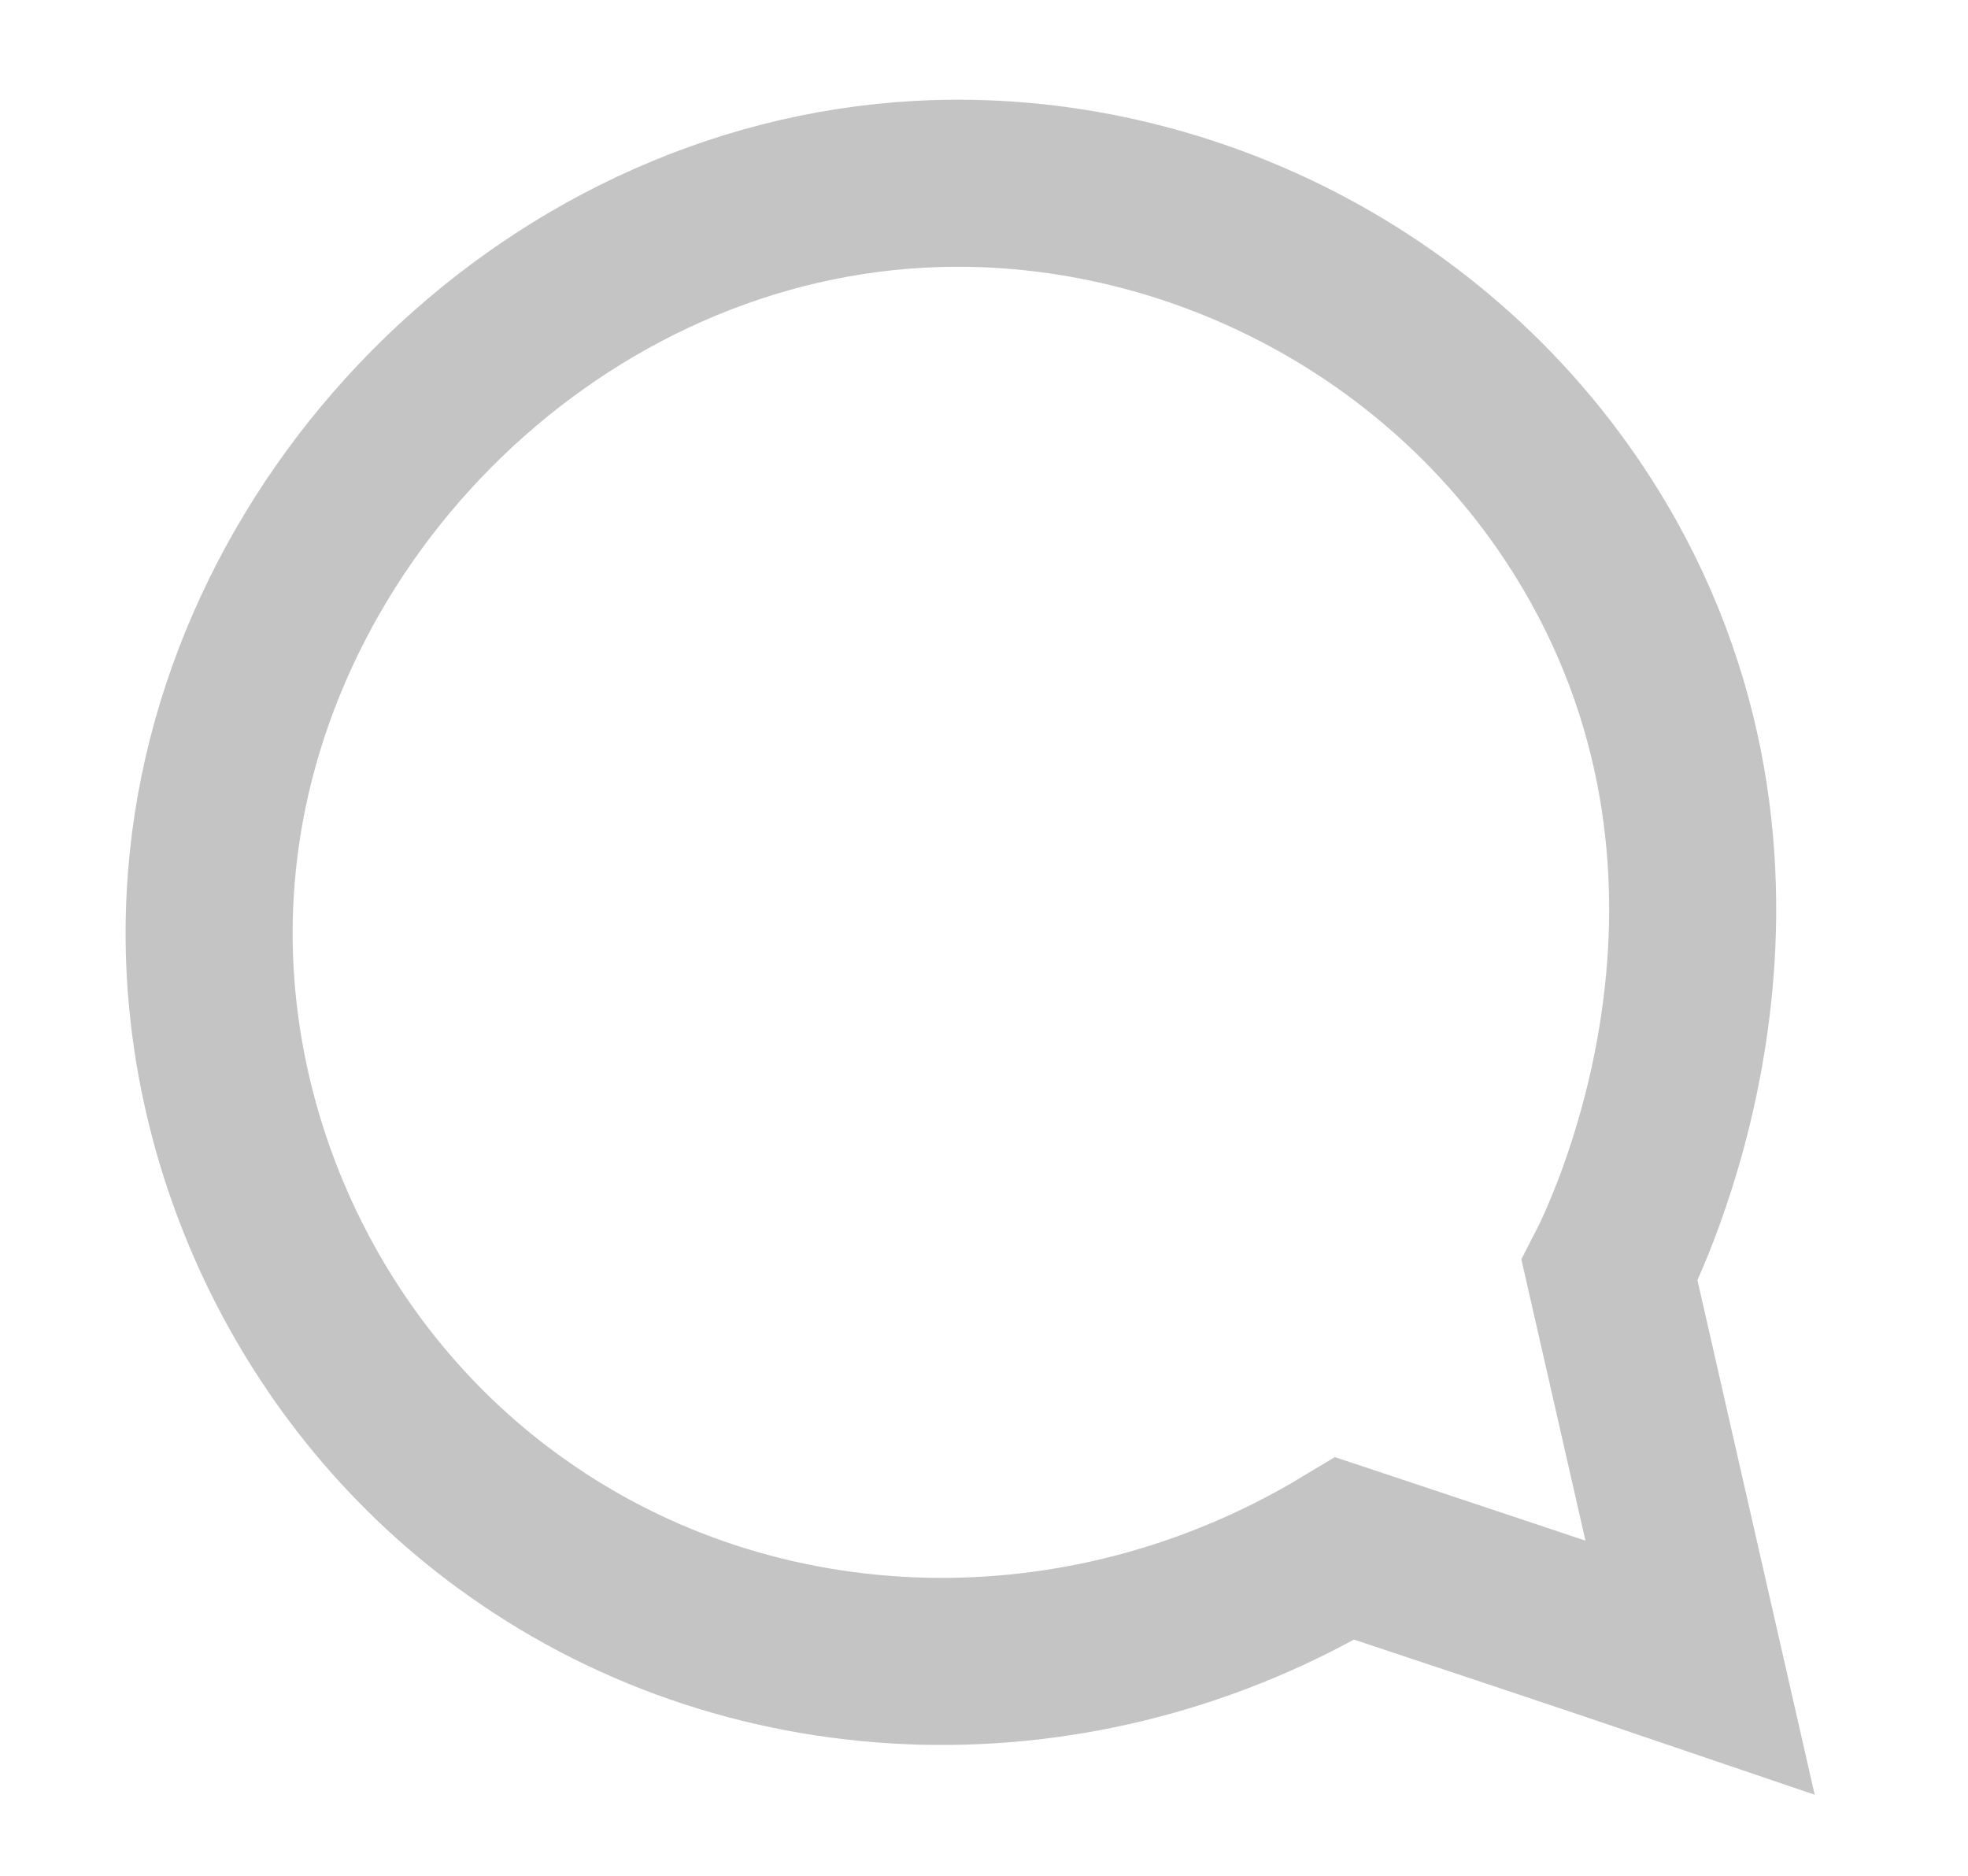
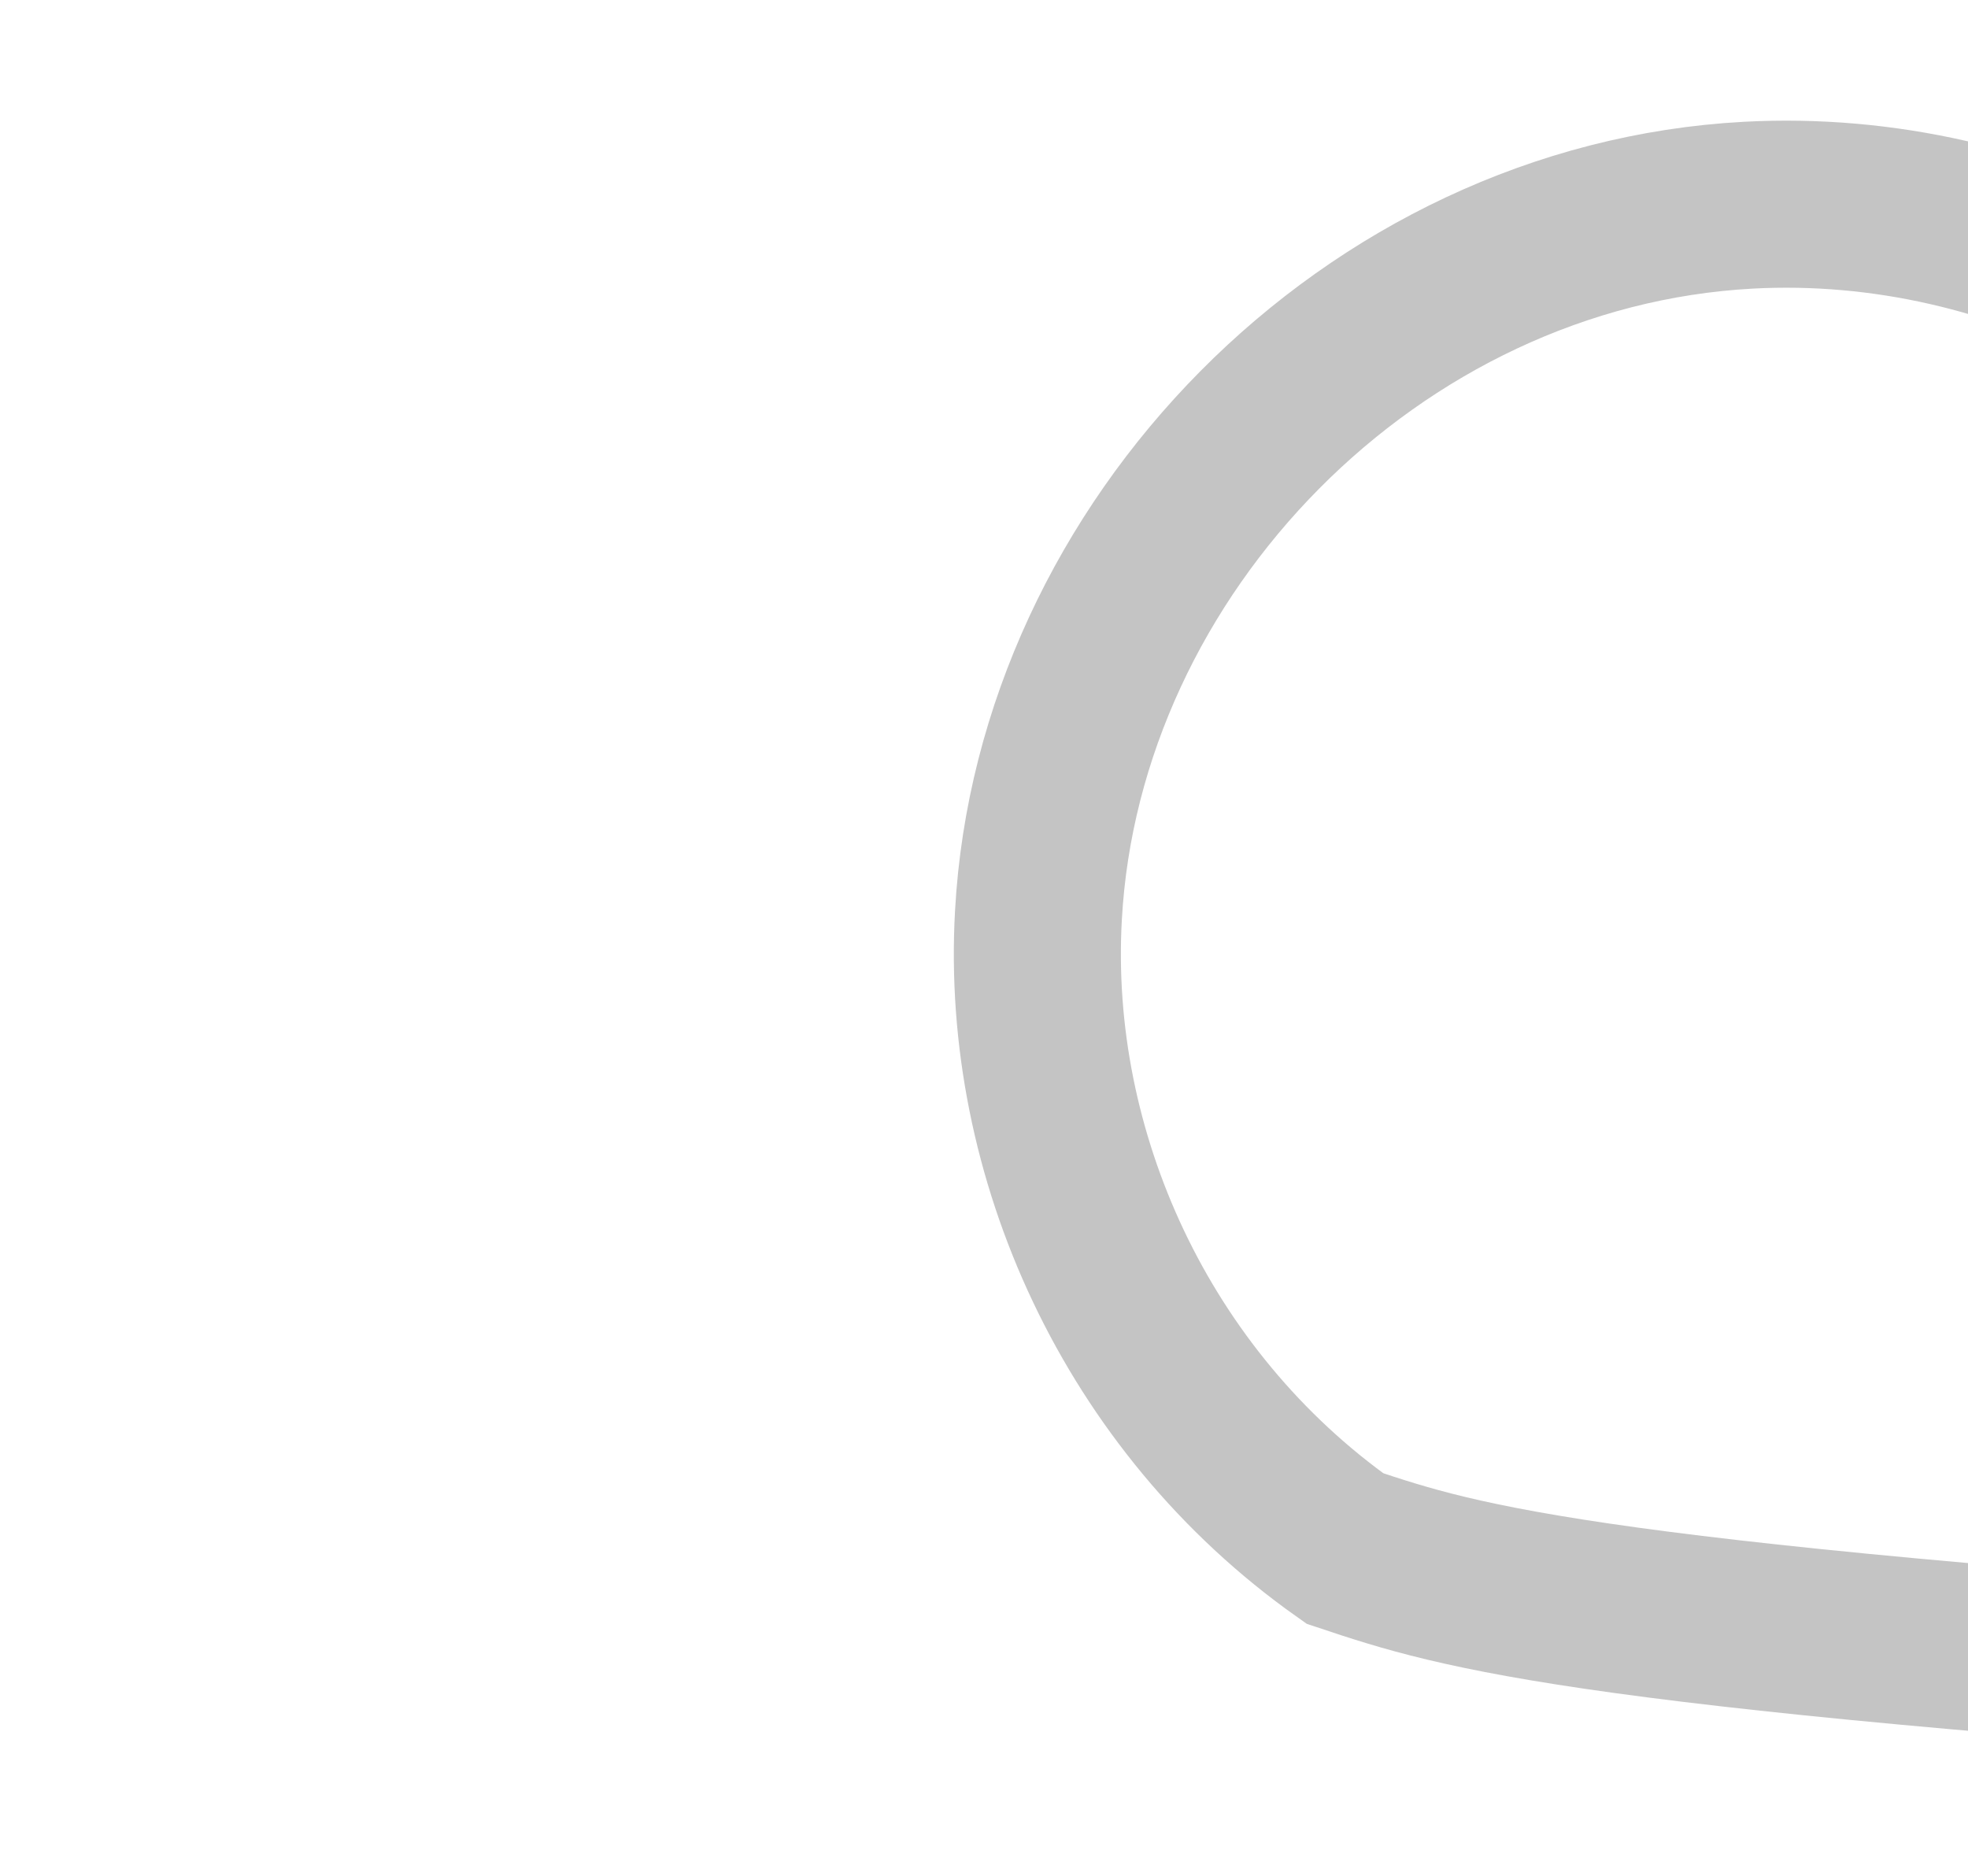
<svg xmlns="http://www.w3.org/2000/svg" version="1.1" id="Laag_1" x="0px" y="0px" viewBox="0 0 235 224" style="enable-background:new 0 0 235 224;" xml:space="preserve">
  <style type="text/css">
	.st0{fill:none;stroke:#C4C4C4;stroke-width:19.948;stroke-miterlimit:10;}
</style>
-   <path class="st0" d="M160.6,184.9c-31.4,18.9-70.3,17.8-98.9-2.5c-24.9-17.6-38.2-47.1-36.6-75.6c2.4-43.9,39.8-82.4,84.8-84.8  c31.9-1.7,64.6,14.8,81.5,44.9c22.8,40.8,2.4,81.7,0.8,84.8c3.6,15.8,7.2,31.6,10.8,47.4C188.9,194.3,174.7,189.6,160.6,184.9z" />
+   <path class="st0" d="M160.6,184.9c-24.9-17.6-38.2-47.1-36.6-75.6c2.4-43.9,39.8-82.4,84.8-84.8  c31.9-1.7,64.6,14.8,81.5,44.9c22.8,40.8,2.4,81.7,0.8,84.8c3.6,15.8,7.2,31.6,10.8,47.4C188.9,194.3,174.7,189.6,160.6,184.9z" />
</svg>